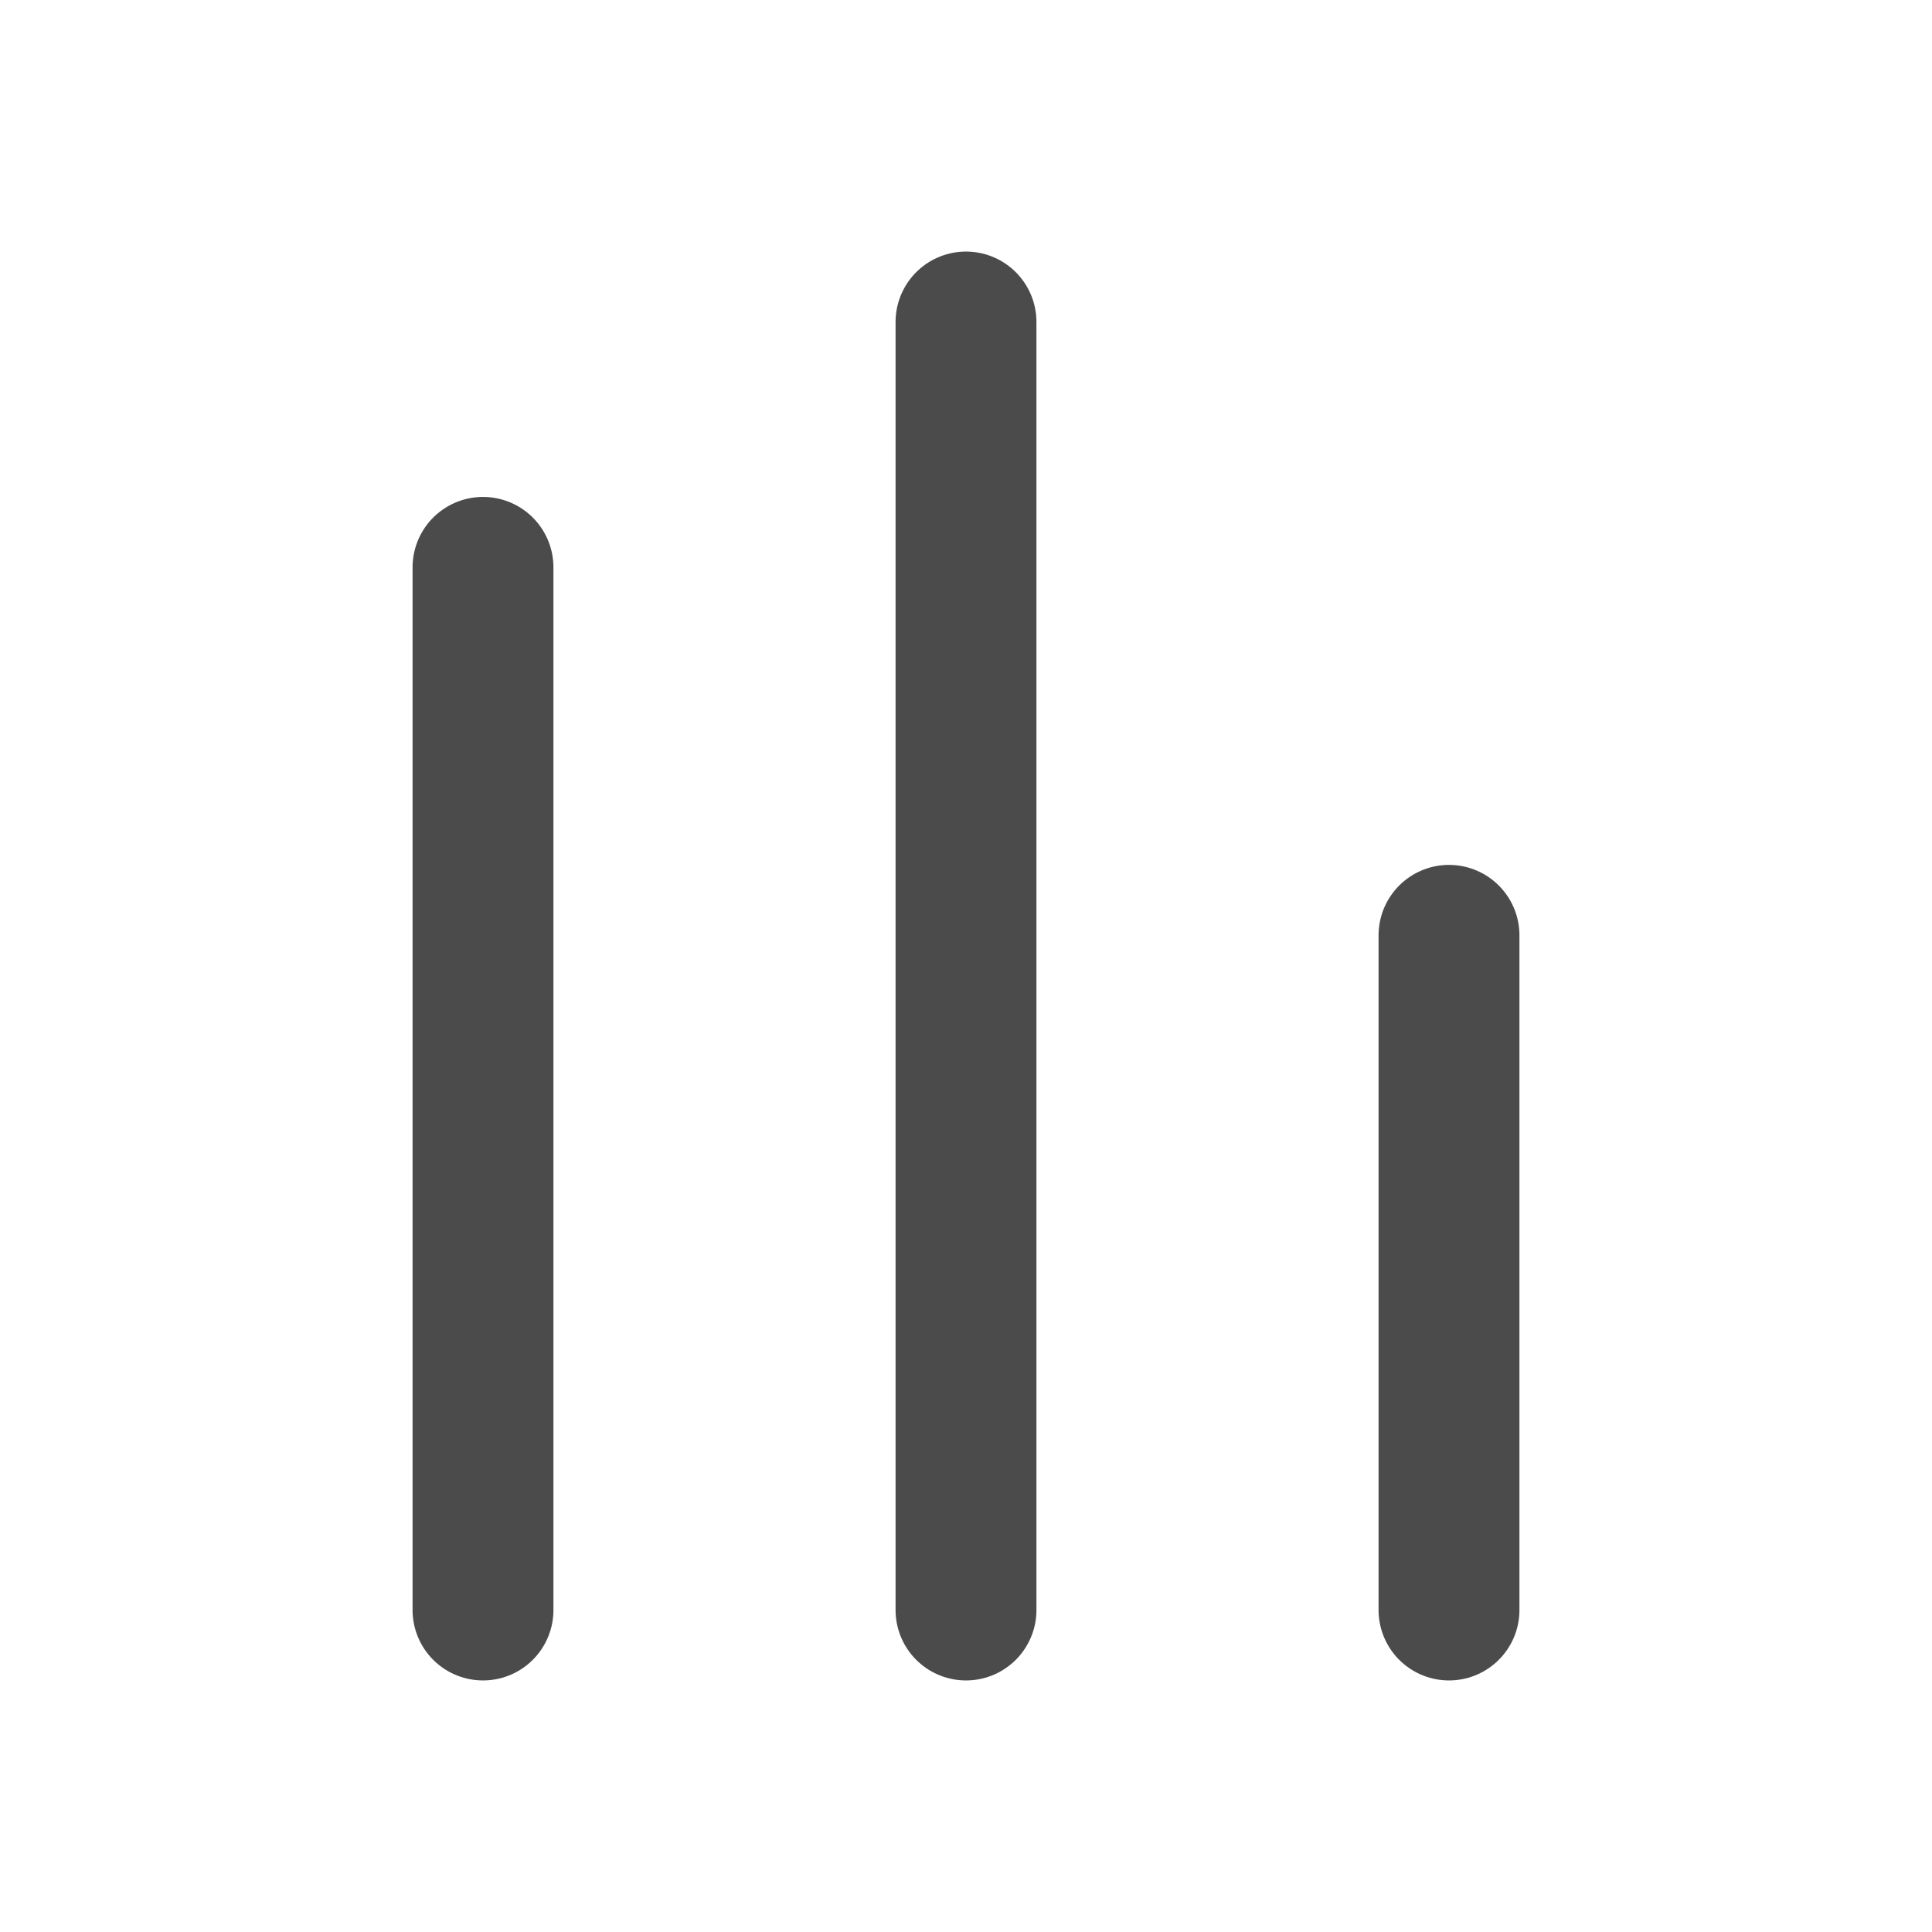
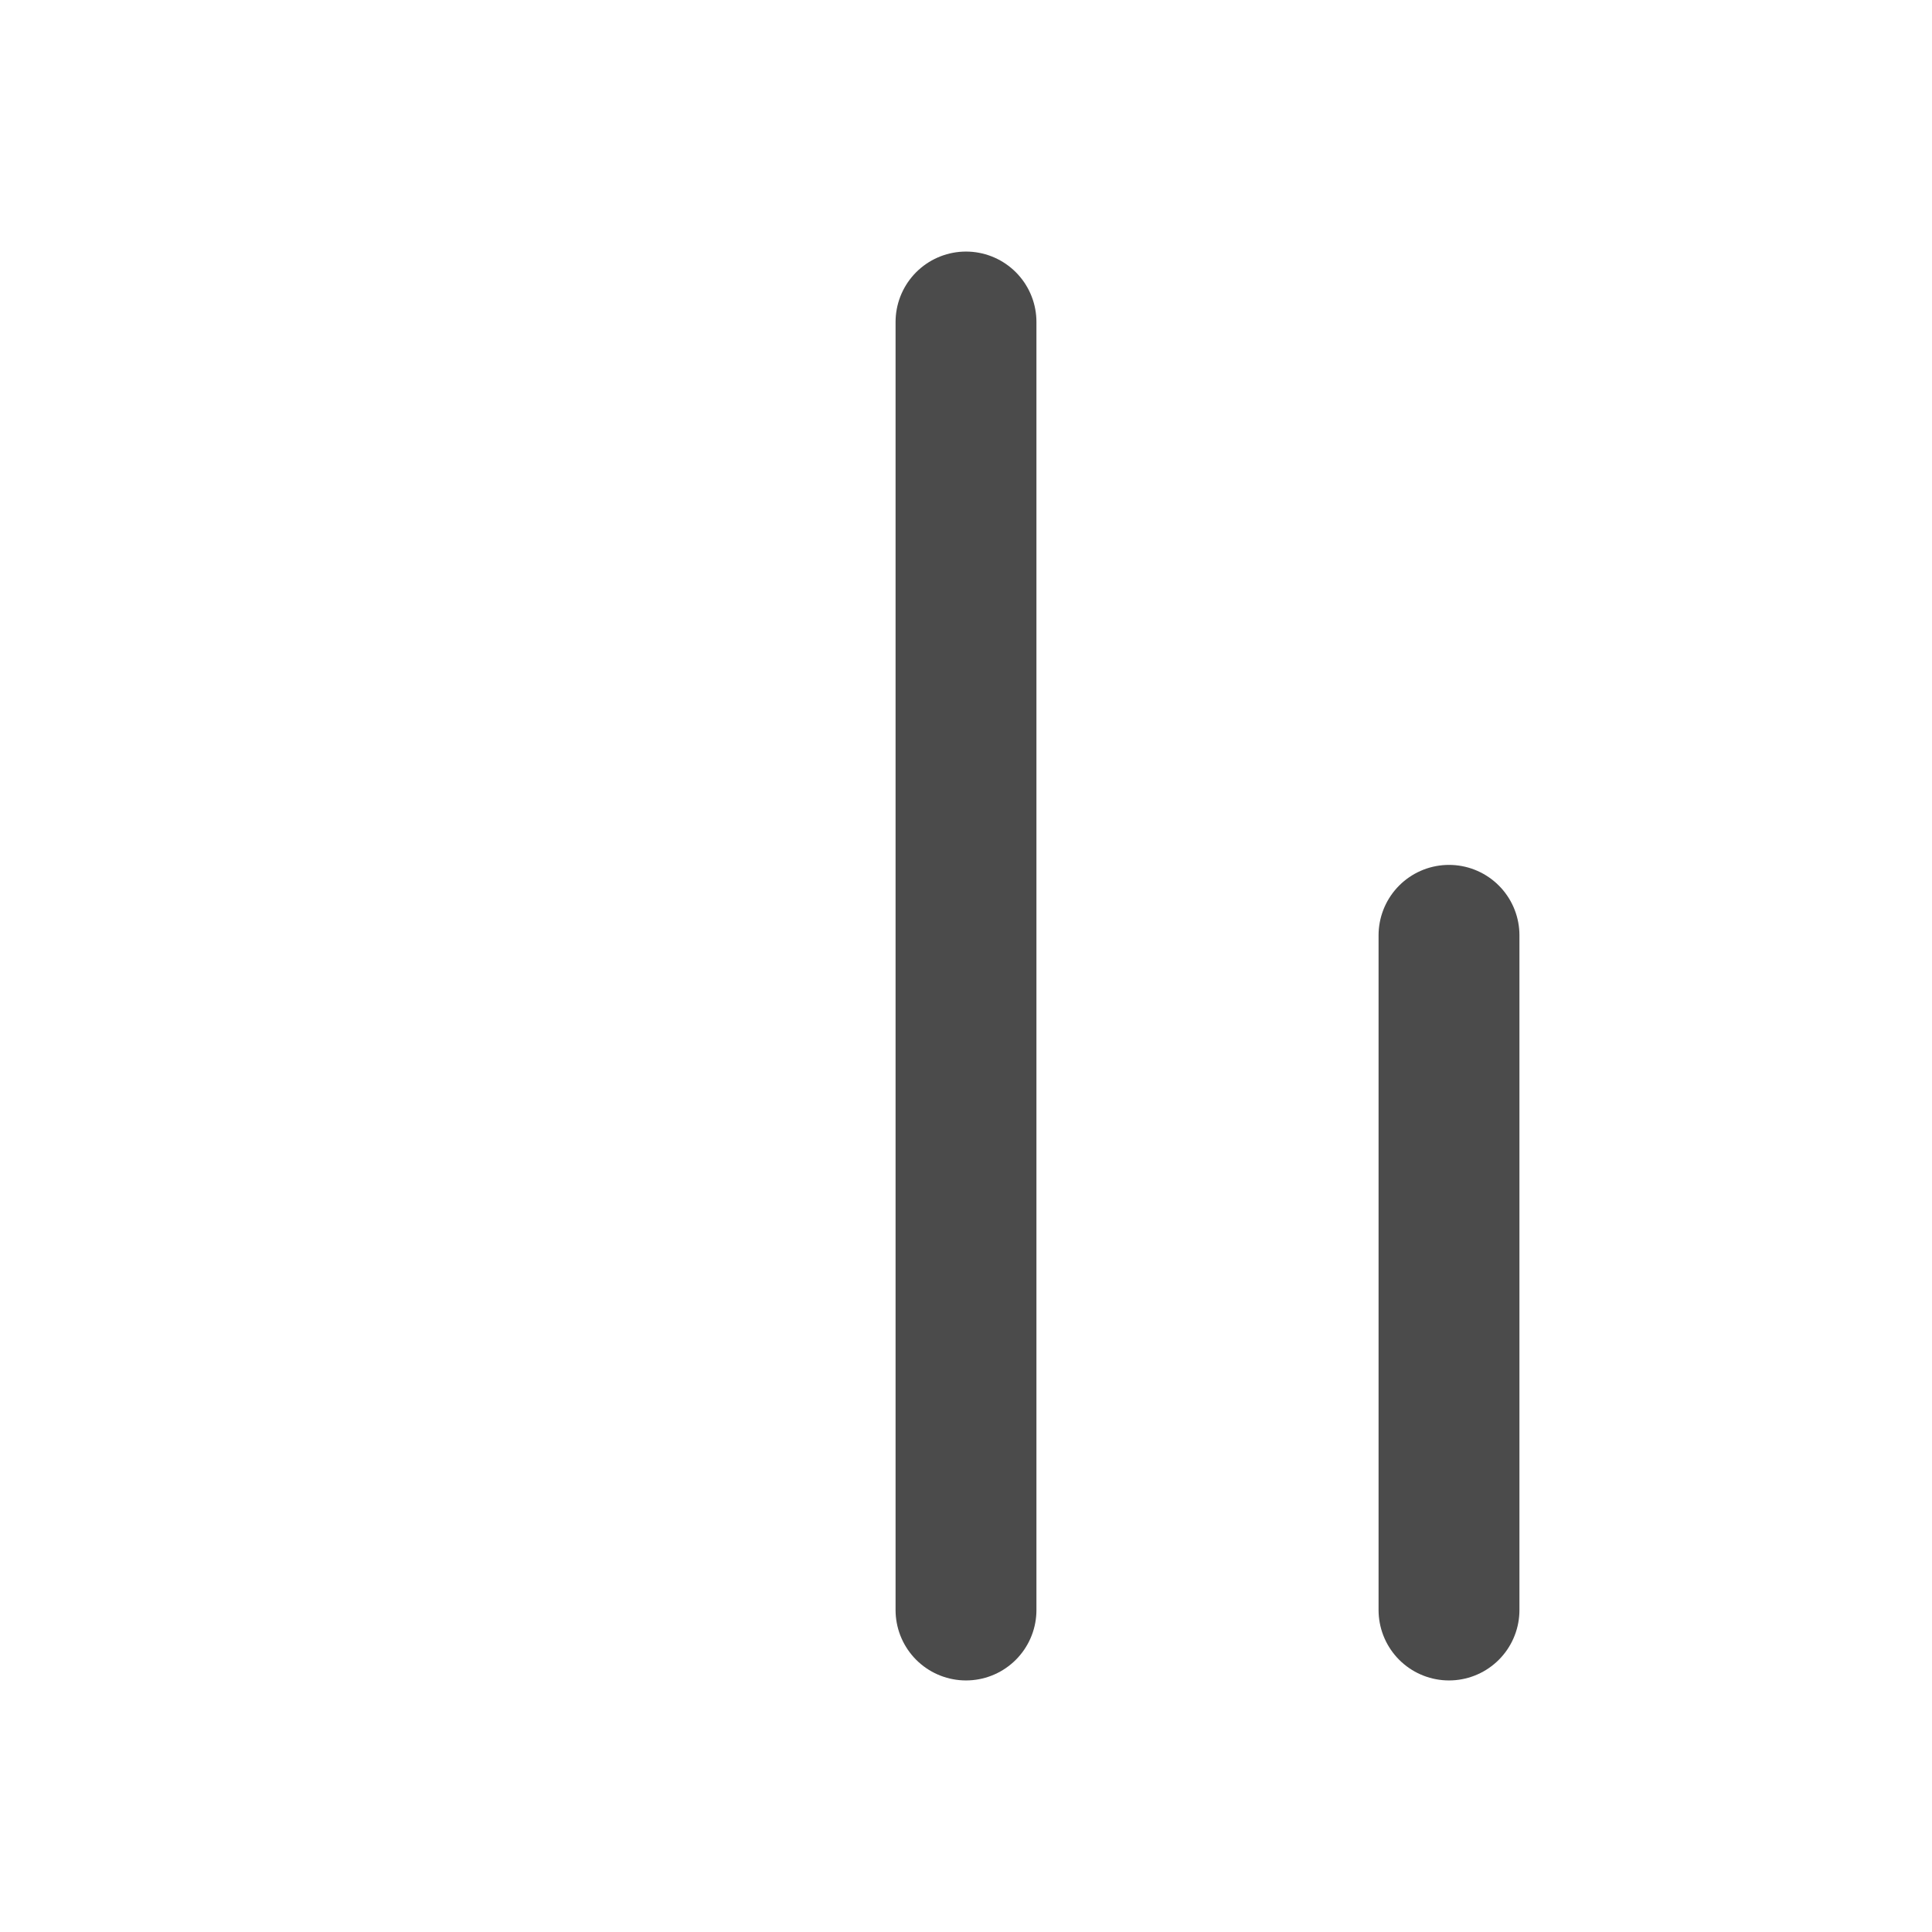
<svg xmlns="http://www.w3.org/2000/svg" width="24" height="24" viewBox="0 0 24 24" fill="none">
-   <path d="M6 7.048L6 20M12 4L12 20M18 11.619L18 20" stroke="#4B4B4B" stroke-width="1.75" stroke-linecap="round" stroke-linejoin="round" />
+   <path d="M6 7.048M12 4L12 20M18 11.619L18 20" stroke="#4B4B4B" stroke-width="1.75" stroke-linecap="round" stroke-linejoin="round" />
</svg>